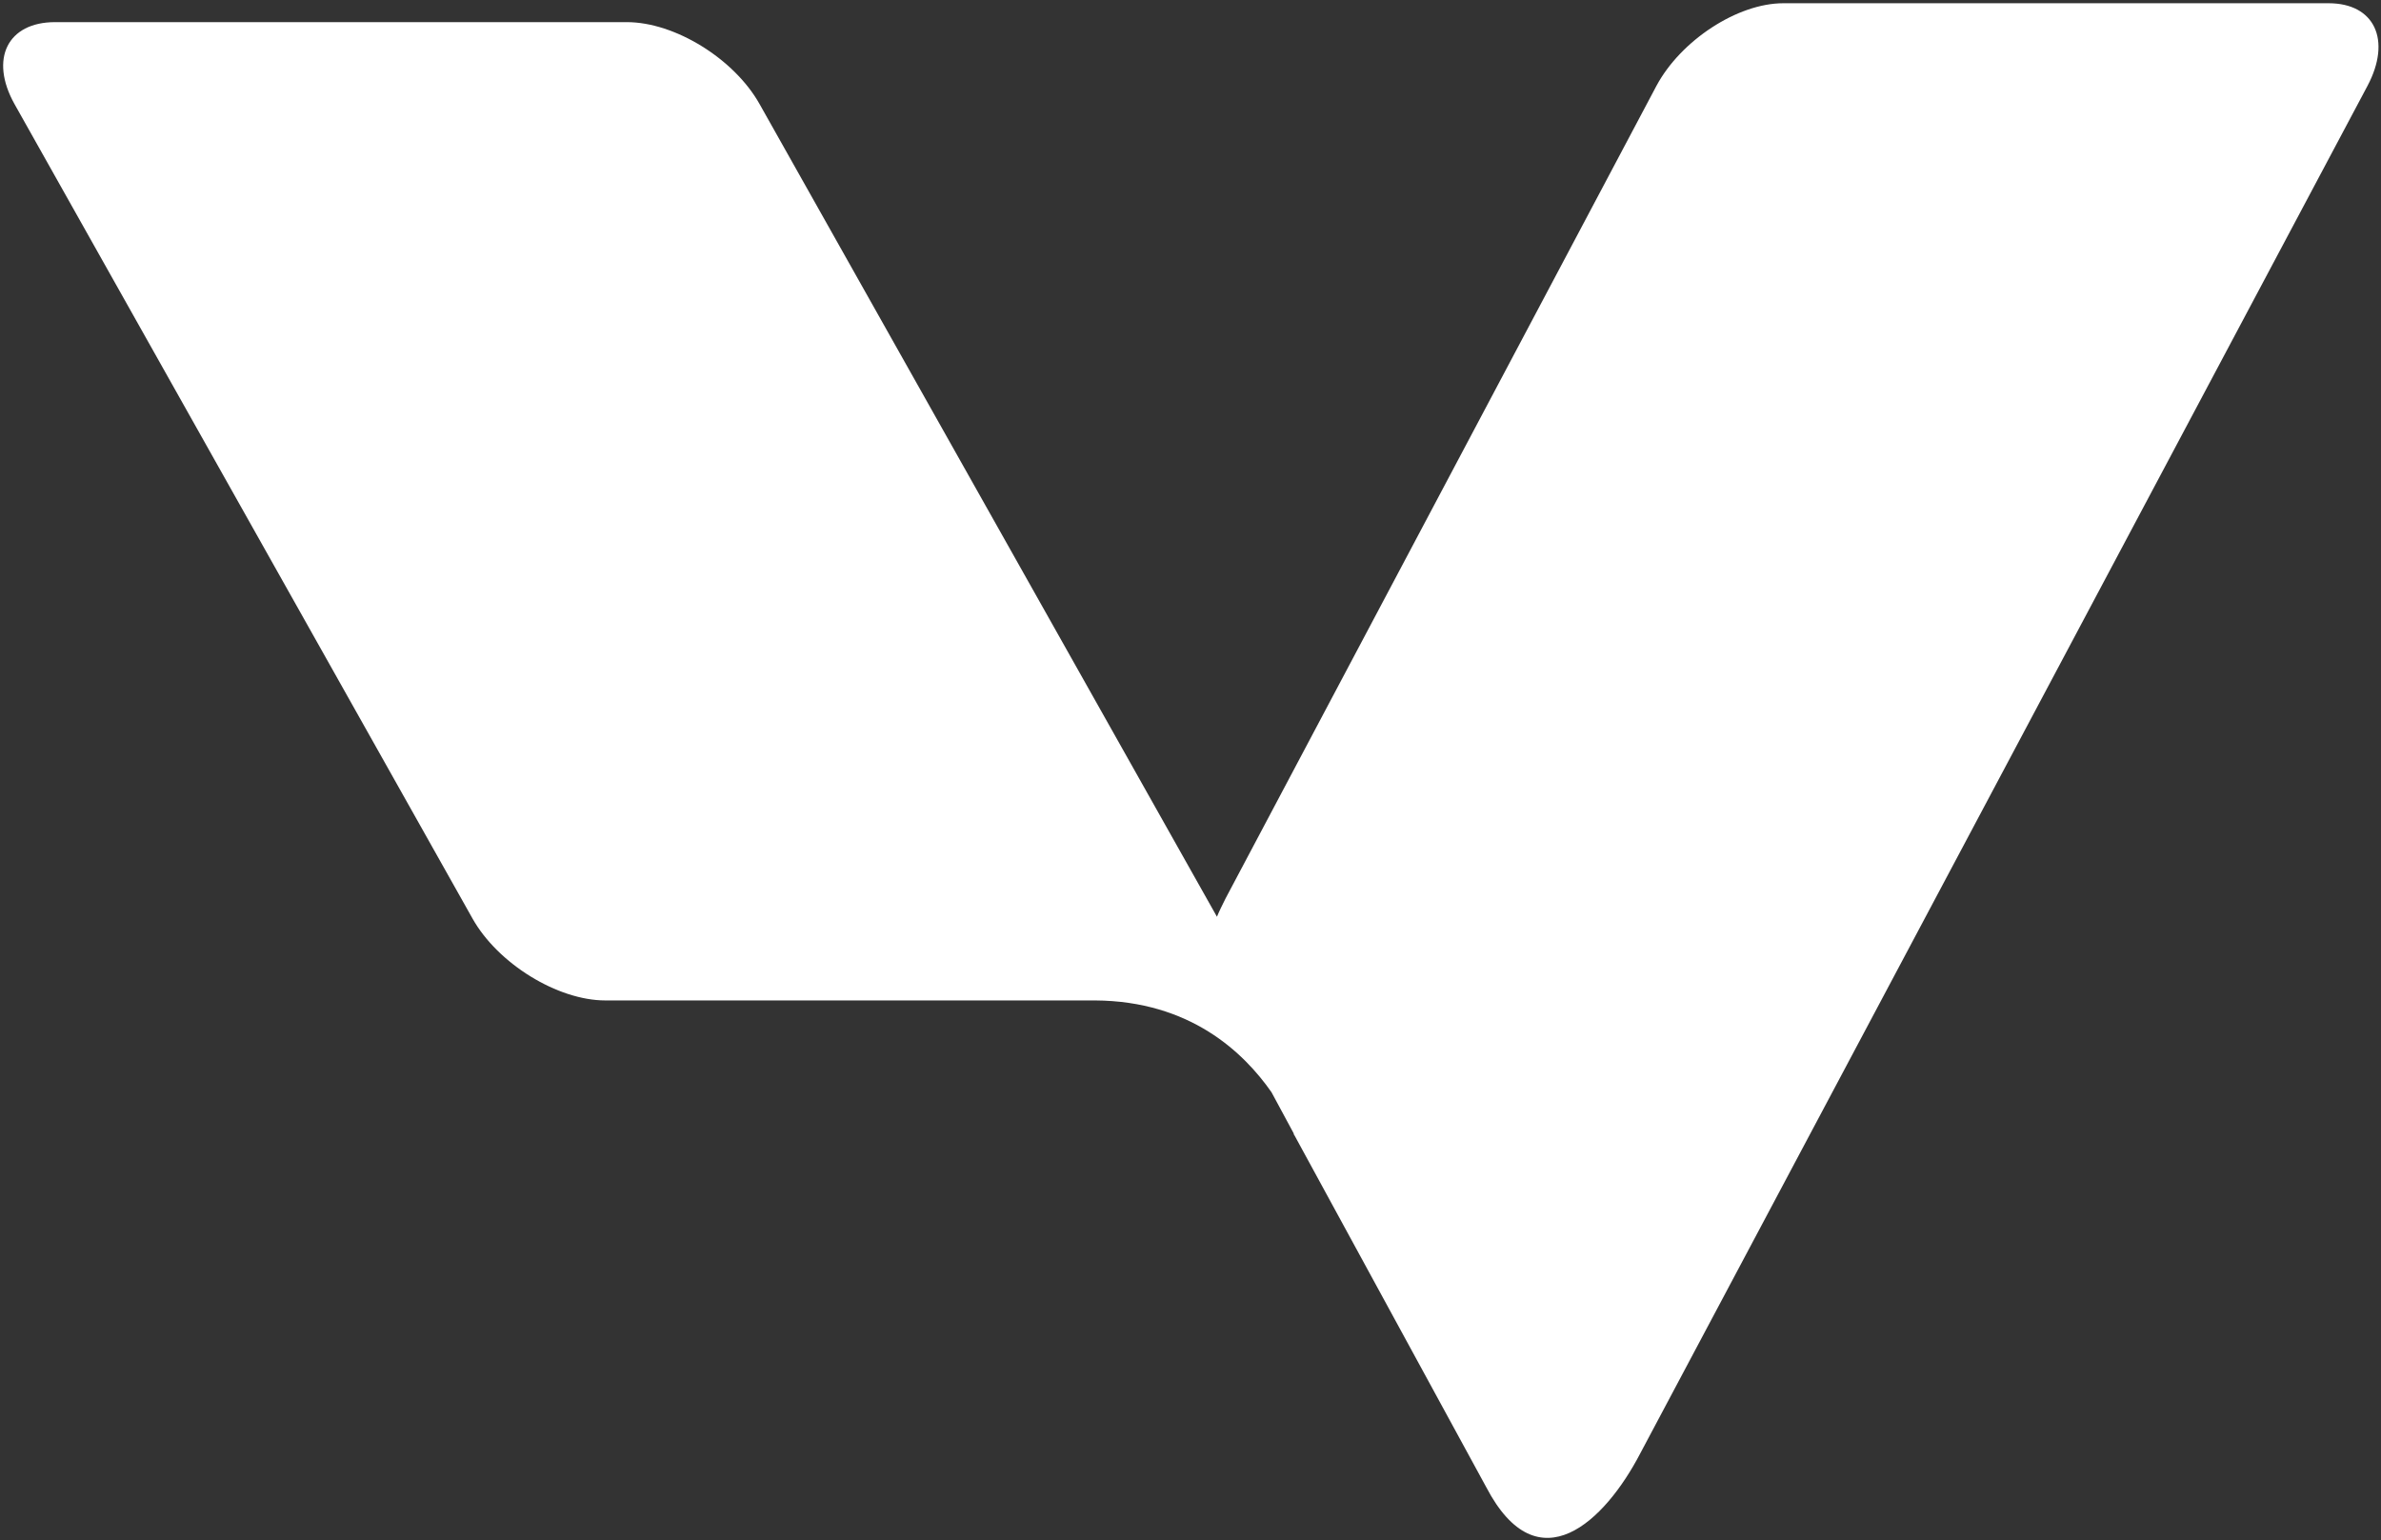
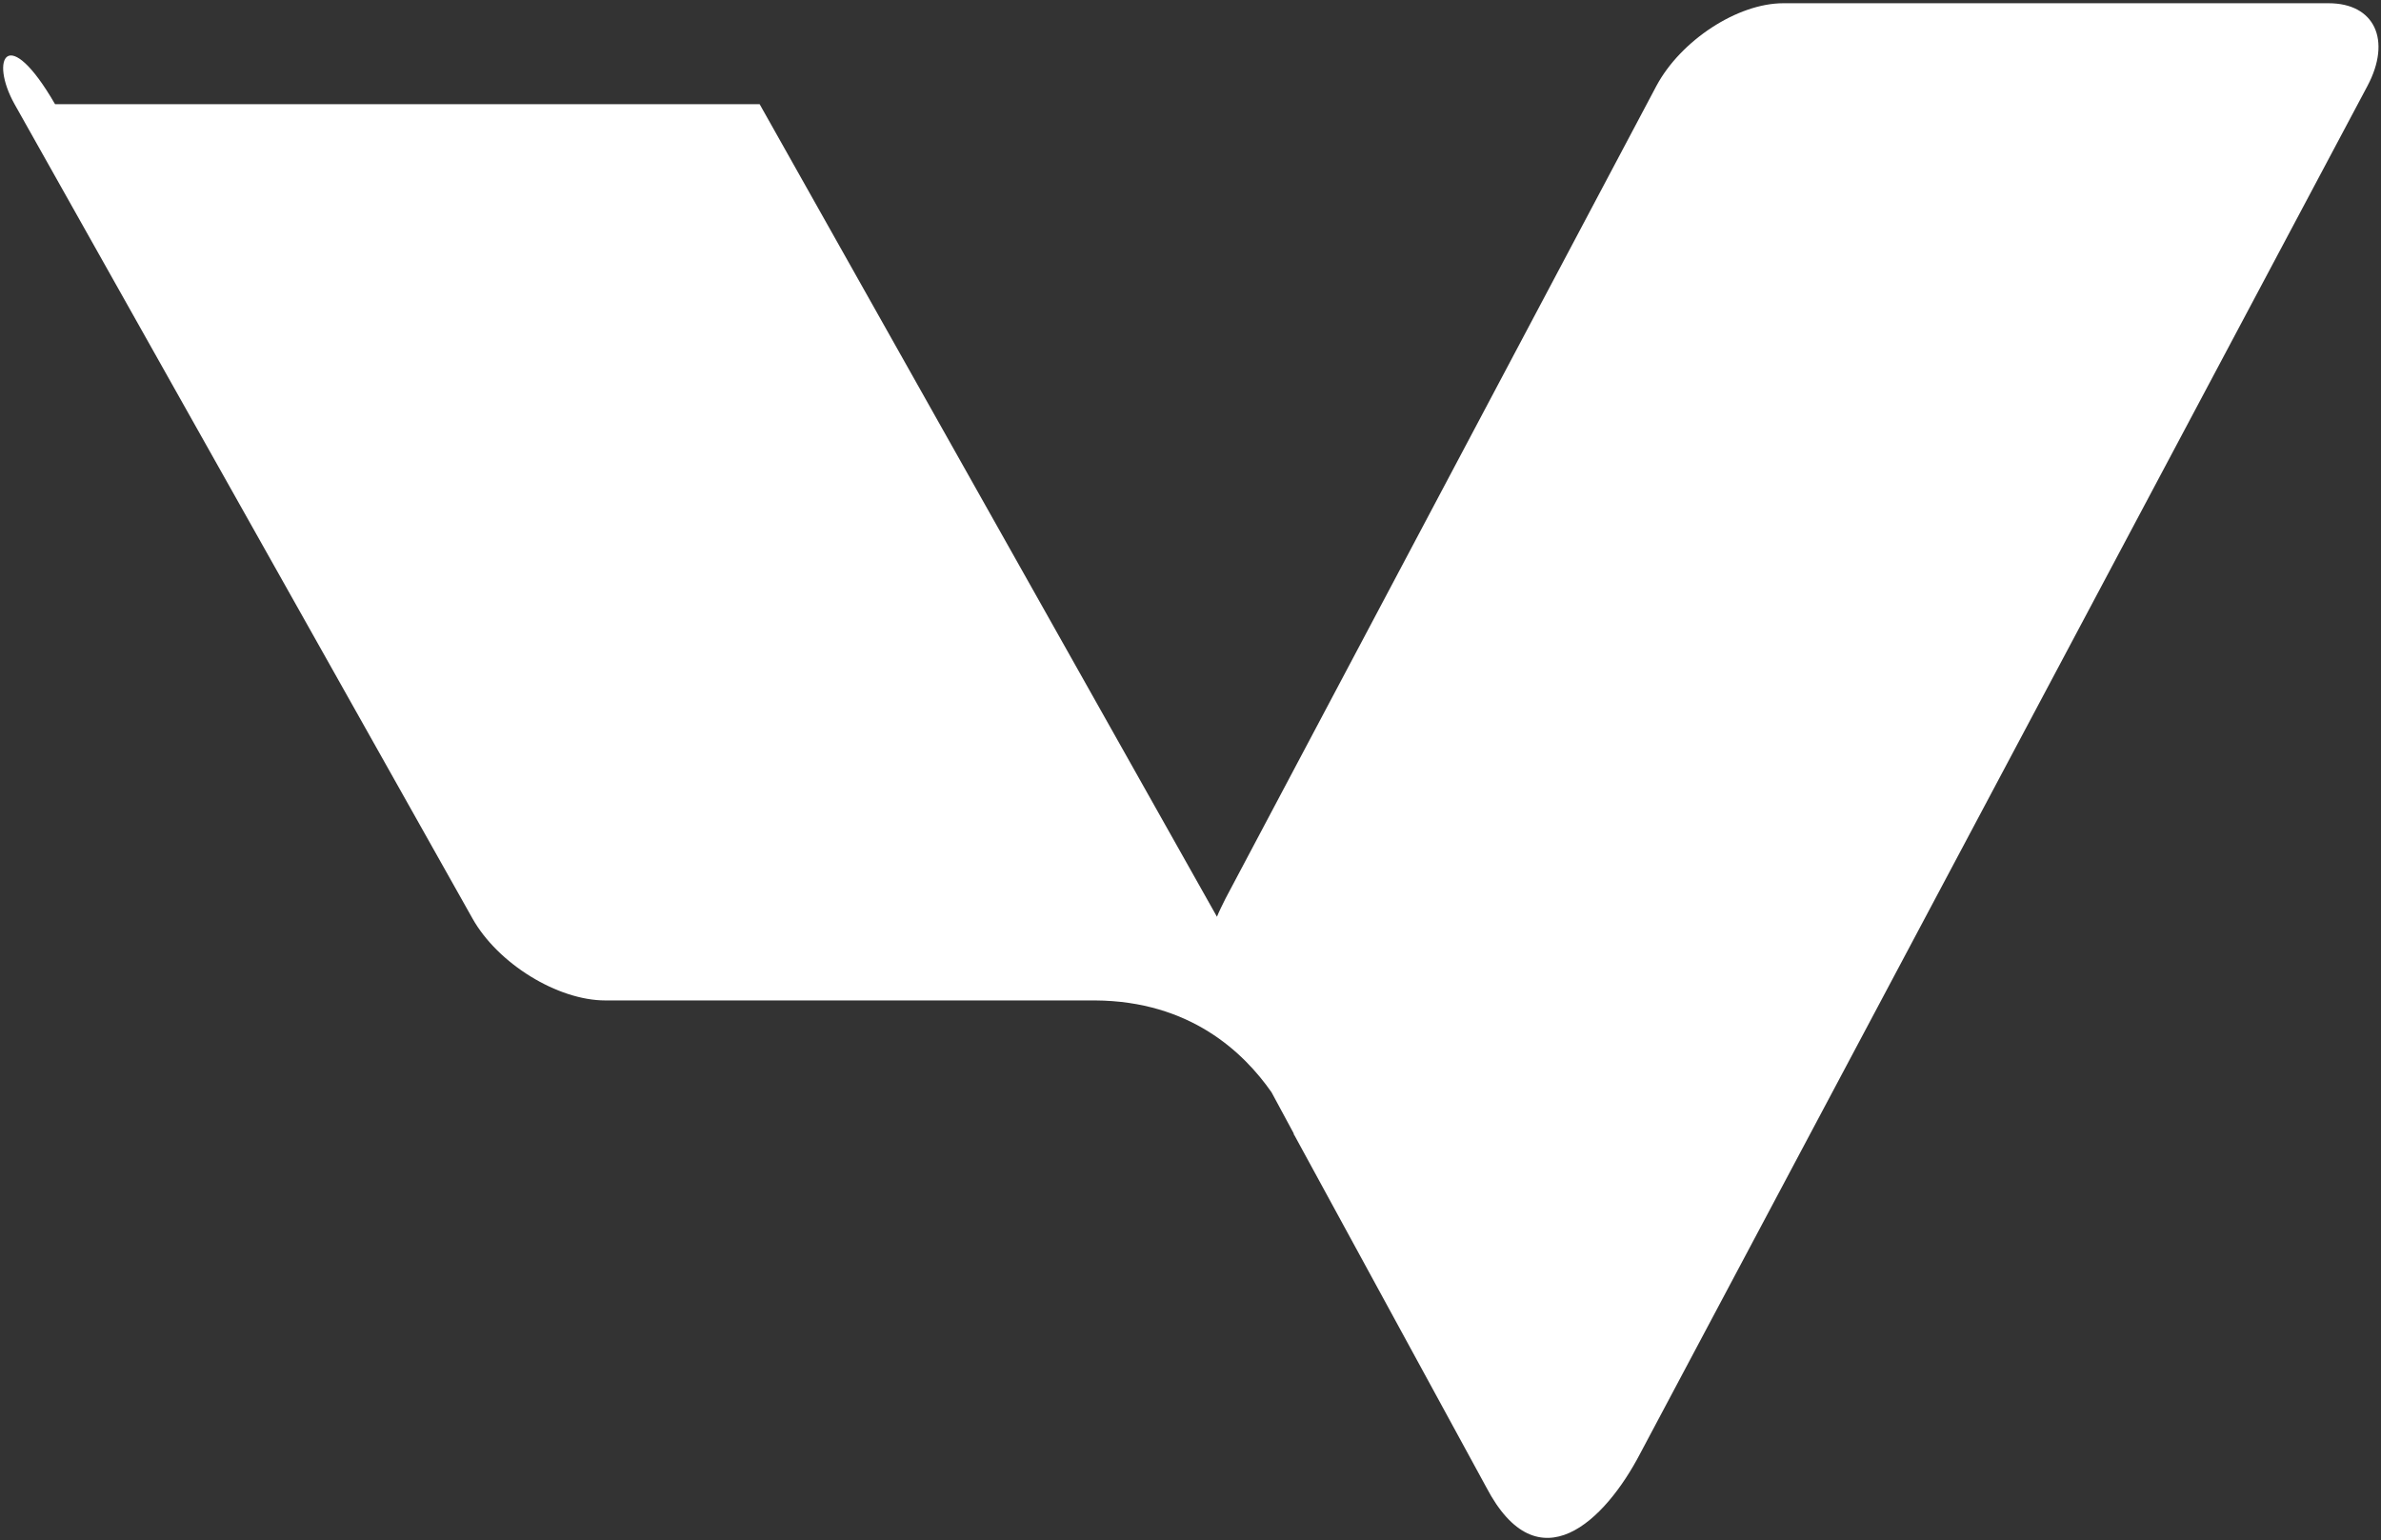
<svg xmlns="http://www.w3.org/2000/svg" xmlns:ns1="http://www.inkscape.org/namespaces/inkscape" xmlns:ns2="http://sodipodi.sourceforge.net/DTD/sodipodi-0.dtd" version="1.1" id="svg3682" ns1:version="0.92.1 r15371" ns2:docname="logo.svg" x="0px" y="0px" height="285.3" width="441" viewBox="0 0 441 285.3" style="enable-background:new 0 0 441 285.3;" xml:space="preserve">
  <rect x="0" y="0" width="441" height="285.3" fill="#333333" stroke="none" />
  <style type="text/css">
	.st0{fill:#FFFFFF;}
</style>
  <ns2:namedview bordercolor="#666666" borderopacity="1" gridtolerance="10" guidetolerance="10" id="namedview3684" ns1:current-layer="svg3682" ns1:cx="137.64735" ns1:cy="186.85099" ns1:pageopacity="0" ns1:pageshadow="2" ns1:window-height="1089" ns1:window-maximized="1" ns1:window-width="2048" ns1:window-x="2040" ns1:window-y="-8" ns1:zoom="4.1369863" objecttolerance="10" pagecolor="#ffffff" scale-x="0.7" showgrid="false" viewbox-y="-0.6">
	</ns2:namedview>
-   <path id="path3680" ns1:connector-curvature="0" class="st0" d="M235.5,202.3l4.1,7.6c0.1,0.3,0.1,0.4,0.1,0.4l-0.1-0.3  l35.7,65.5c9.6,18.3,22,6.2,28.5-6.3L438.5,15.9c4.5-8.5,1.3-15.3-7.2-15.3H330.3c-8.5,0-19,6.9-23.5,15.3L227,166.4  c-0.6,1.2-1.2,2.4-1.6,3.4L140.7,19.3c-4.7-8.4-15.7-15.2-24.6-15.2H10.2C1.4,4.1-2,10.9,2.7,19.3l84.8,150.8  c4.7,8.4,15.8,15.2,24.6,15.2h90.7C220.5,185.4,230.4,195,235.5,202.3L235.5,202.3z" />
+   <path id="path3680" ns1:connector-curvature="0" class="st0" d="M235.5,202.3l4.1,7.6c0.1,0.3,0.1,0.4,0.1,0.4l-0.1-0.3  l35.7,65.5c9.6,18.3,22,6.2,28.5-6.3L438.5,15.9c4.5-8.5,1.3-15.3-7.2-15.3H330.3c-8.5,0-19,6.9-23.5,15.3L227,166.4  c-0.6,1.2-1.2,2.4-1.6,3.4L140.7,19.3H10.2C1.4,4.1-2,10.9,2.7,19.3l84.8,150.8  c4.7,8.4,15.8,15.2,24.6,15.2h90.7C220.5,185.4,230.4,195,235.5,202.3L235.5,202.3z" />
</svg>